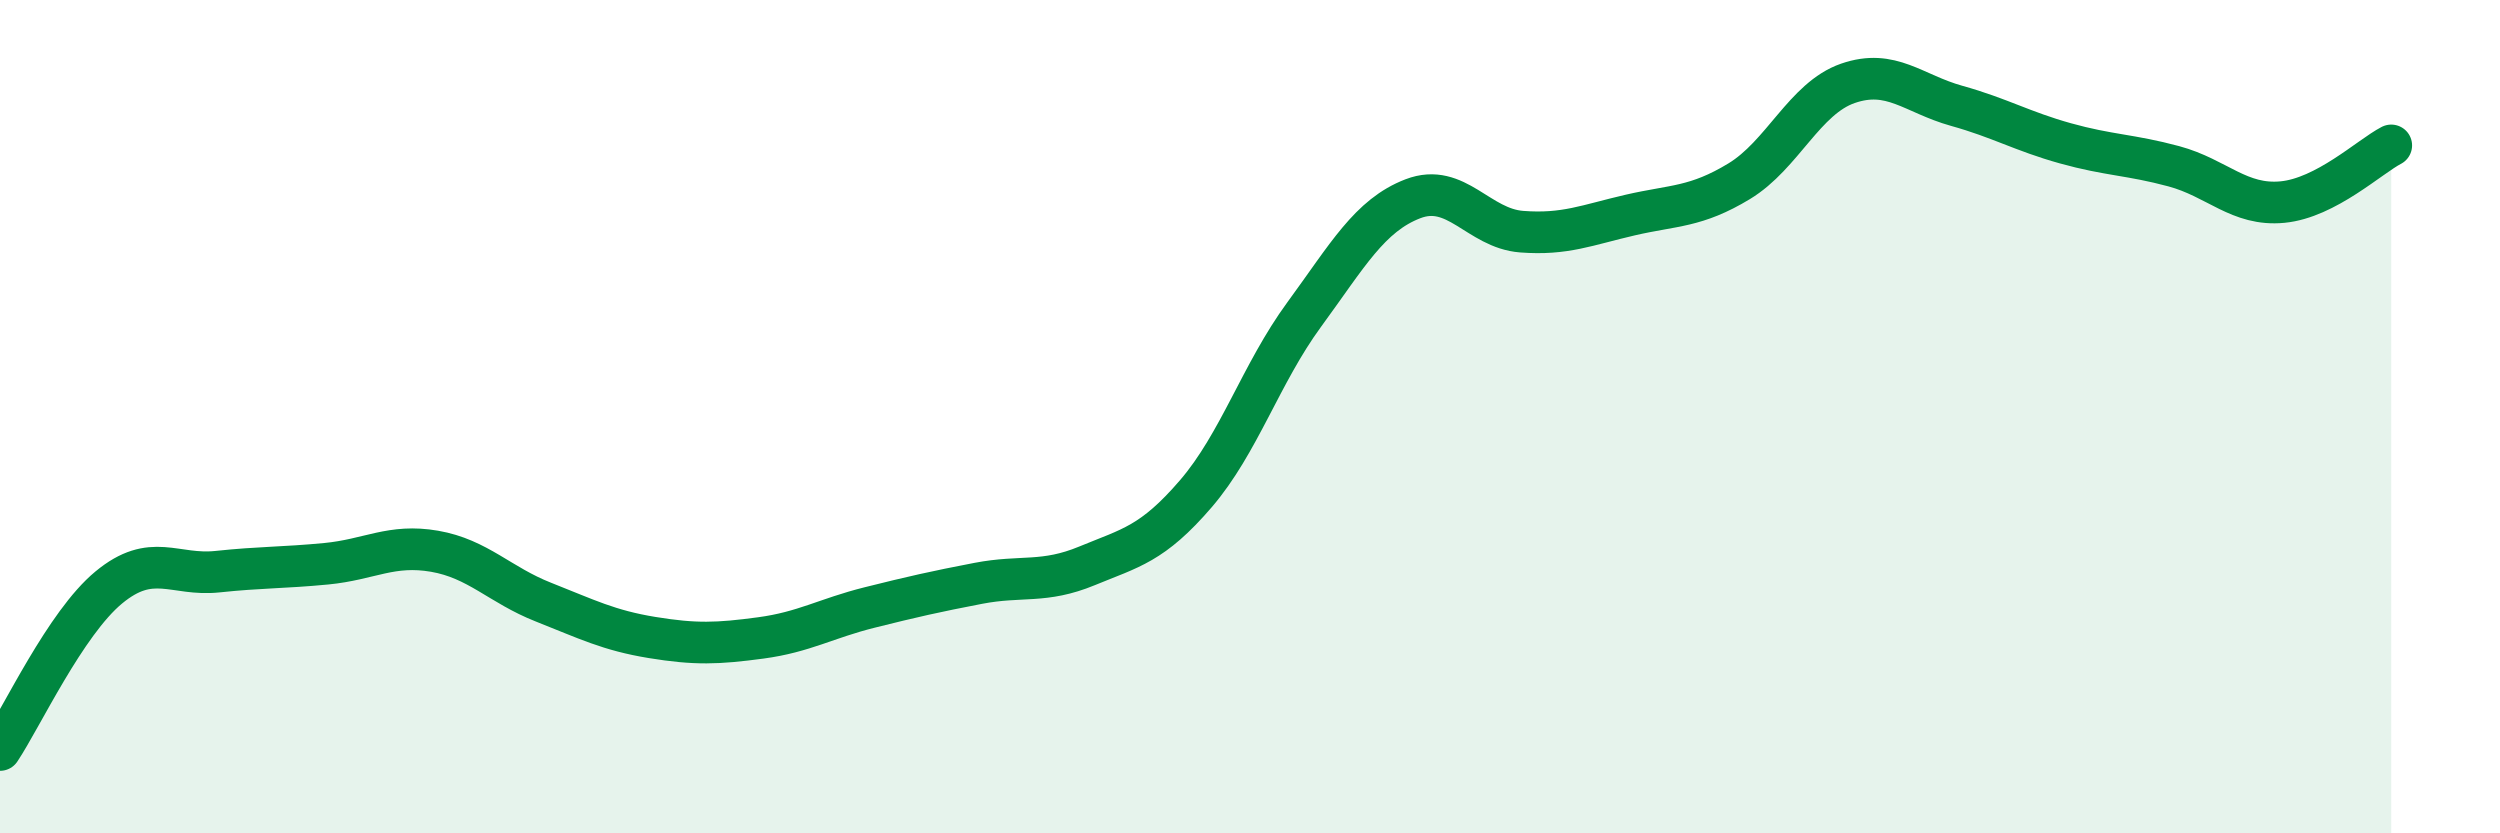
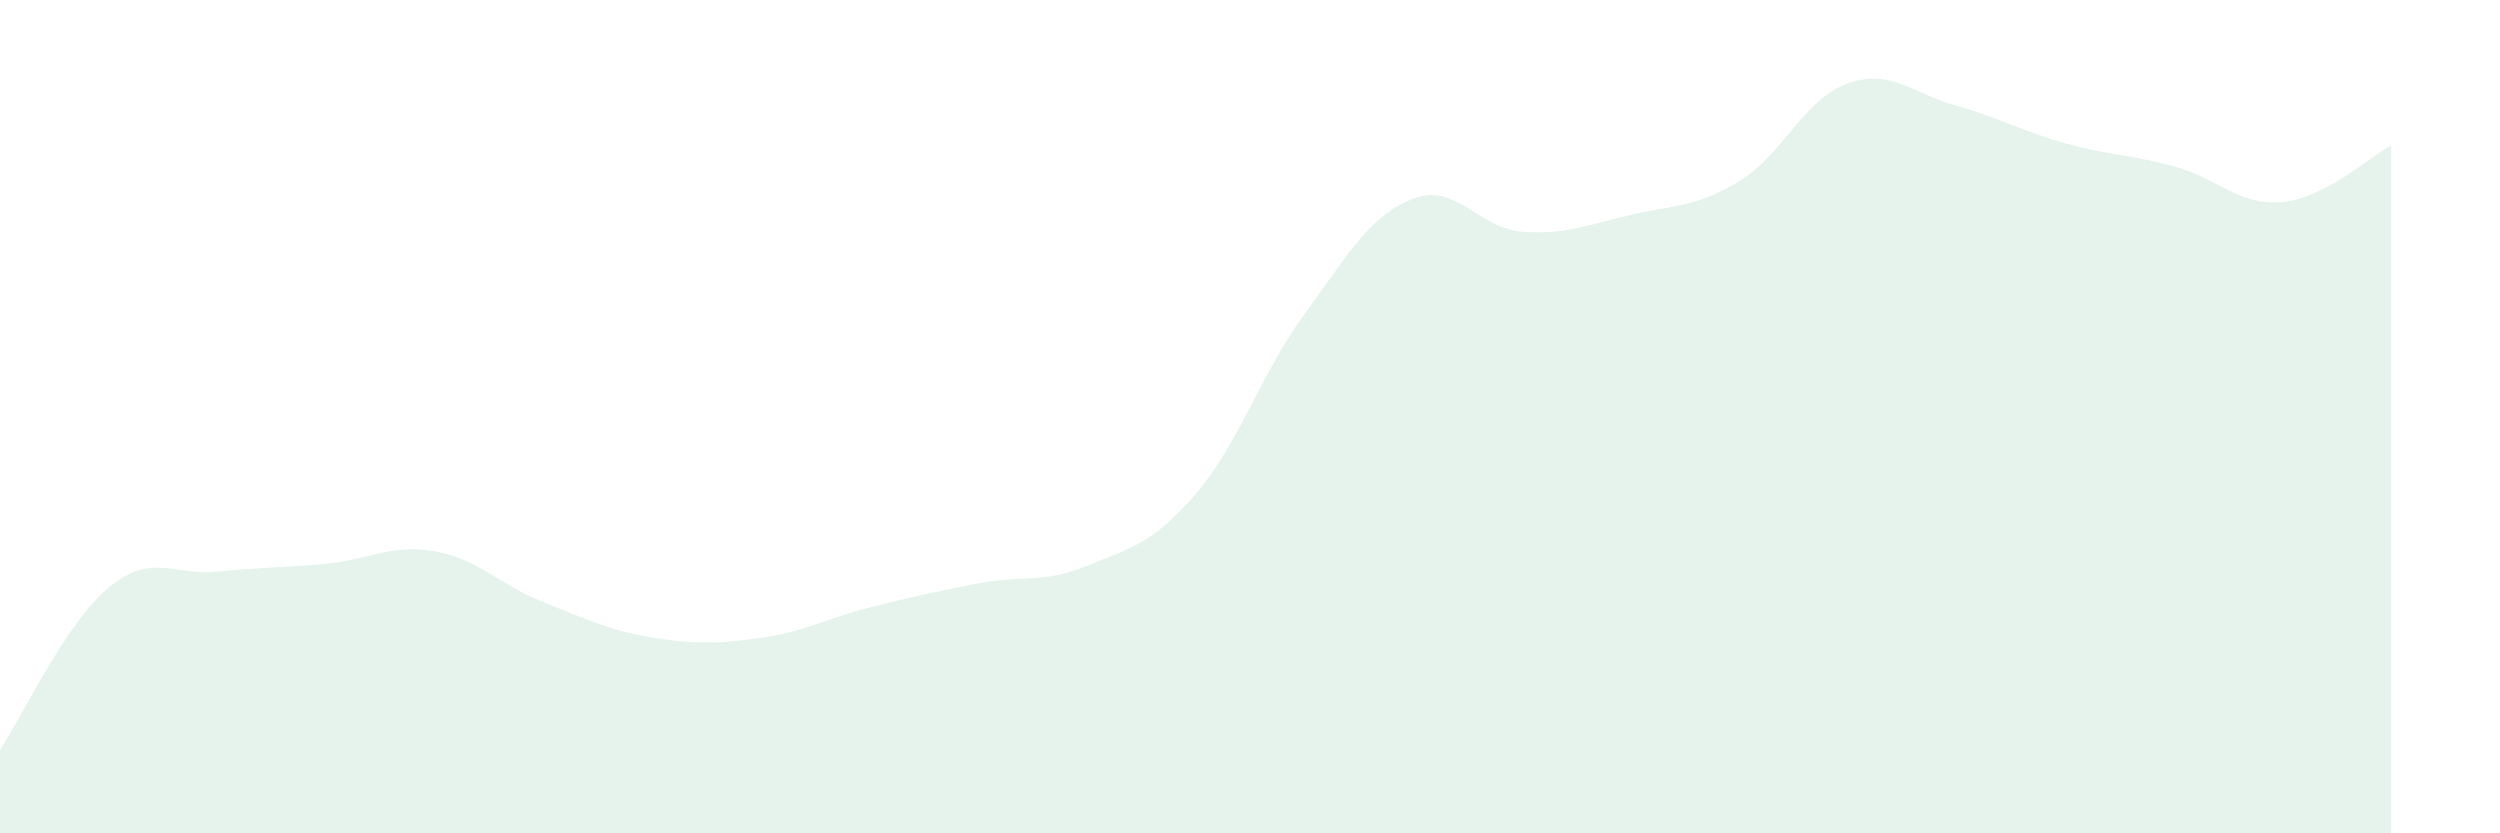
<svg xmlns="http://www.w3.org/2000/svg" width="60" height="20" viewBox="0 0 60 20">
  <path d="M 0,18 C 0.52,17.22 1.57,14.96 2.61,14.1 C 3.65,13.24 4.18,13.83 5.22,13.72 C 6.26,13.61 6.79,13.63 7.83,13.53 C 8.87,13.43 9.39,13.05 10.43,13.23 C 11.47,13.41 12,14.04 13.04,14.45 C 14.08,14.86 14.61,15.13 15.65,15.3 C 16.69,15.47 17.22,15.45 18.26,15.31 C 19.3,15.17 19.83,14.84 20.87,14.58 C 21.91,14.32 22.44,14.2 23.48,14 C 24.52,13.8 25.05,14.01 26.09,13.58 C 27.13,13.15 27.66,13.06 28.7,11.85 C 29.74,10.64 30.26,8.97 31.3,7.55 C 32.34,6.13 32.87,5.17 33.91,4.77 C 34.95,4.37 35.48,5.48 36.52,5.56 C 37.56,5.64 38.09,5.4 39.13,5.16 C 40.17,4.92 40.7,4.98 41.74,4.35 C 42.78,3.72 43.31,2.36 44.35,2 C 45.39,1.64 45.92,2.25 46.96,2.54 C 48,2.83 48.53,3.15 49.57,3.44 C 50.61,3.73 51.13,3.71 52.17,3.99 C 53.21,4.27 53.74,4.95 54.78,4.85 C 55.82,4.75 56.87,3.76 57.39,3.49L57.39 20L0 20Z" fill="#008740" opacity="0.1" stroke-linecap="round" stroke-linejoin="round" />
-   <path d="M 0,18 C 0.52,17.22 1.57,14.96 2.61,14.1 C 3.65,13.24 4.18,13.83 5.22,13.72 C 6.26,13.61 6.79,13.63 7.83,13.53 C 8.87,13.43 9.39,13.05 10.43,13.23 C 11.47,13.41 12,14.04 13.04,14.45 C 14.08,14.86 14.61,15.13 15.65,15.3 C 16.69,15.47 17.22,15.45 18.26,15.31 C 19.3,15.17 19.83,14.84 20.87,14.58 C 21.91,14.32 22.44,14.2 23.48,14 C 24.52,13.8 25.05,14.01 26.09,13.58 C 27.13,13.15 27.66,13.06 28.7,11.85 C 29.74,10.64 30.26,8.97 31.3,7.55 C 32.34,6.13 32.87,5.17 33.91,4.77 C 34.95,4.37 35.48,5.48 36.52,5.56 C 37.56,5.64 38.09,5.4 39.13,5.16 C 40.17,4.92 40.7,4.98 41.74,4.35 C 42.78,3.72 43.31,2.36 44.35,2 C 45.39,1.64 45.92,2.25 46.96,2.54 C 48,2.83 48.53,3.15 49.57,3.44 C 50.61,3.73 51.13,3.71 52.17,3.99 C 53.21,4.27 53.74,4.95 54.78,4.85 C 55.82,4.75 56.87,3.76 57.39,3.49" stroke="#008740" stroke-width="1" fill="none" stroke-linecap="round" stroke-linejoin="round" />
</svg>